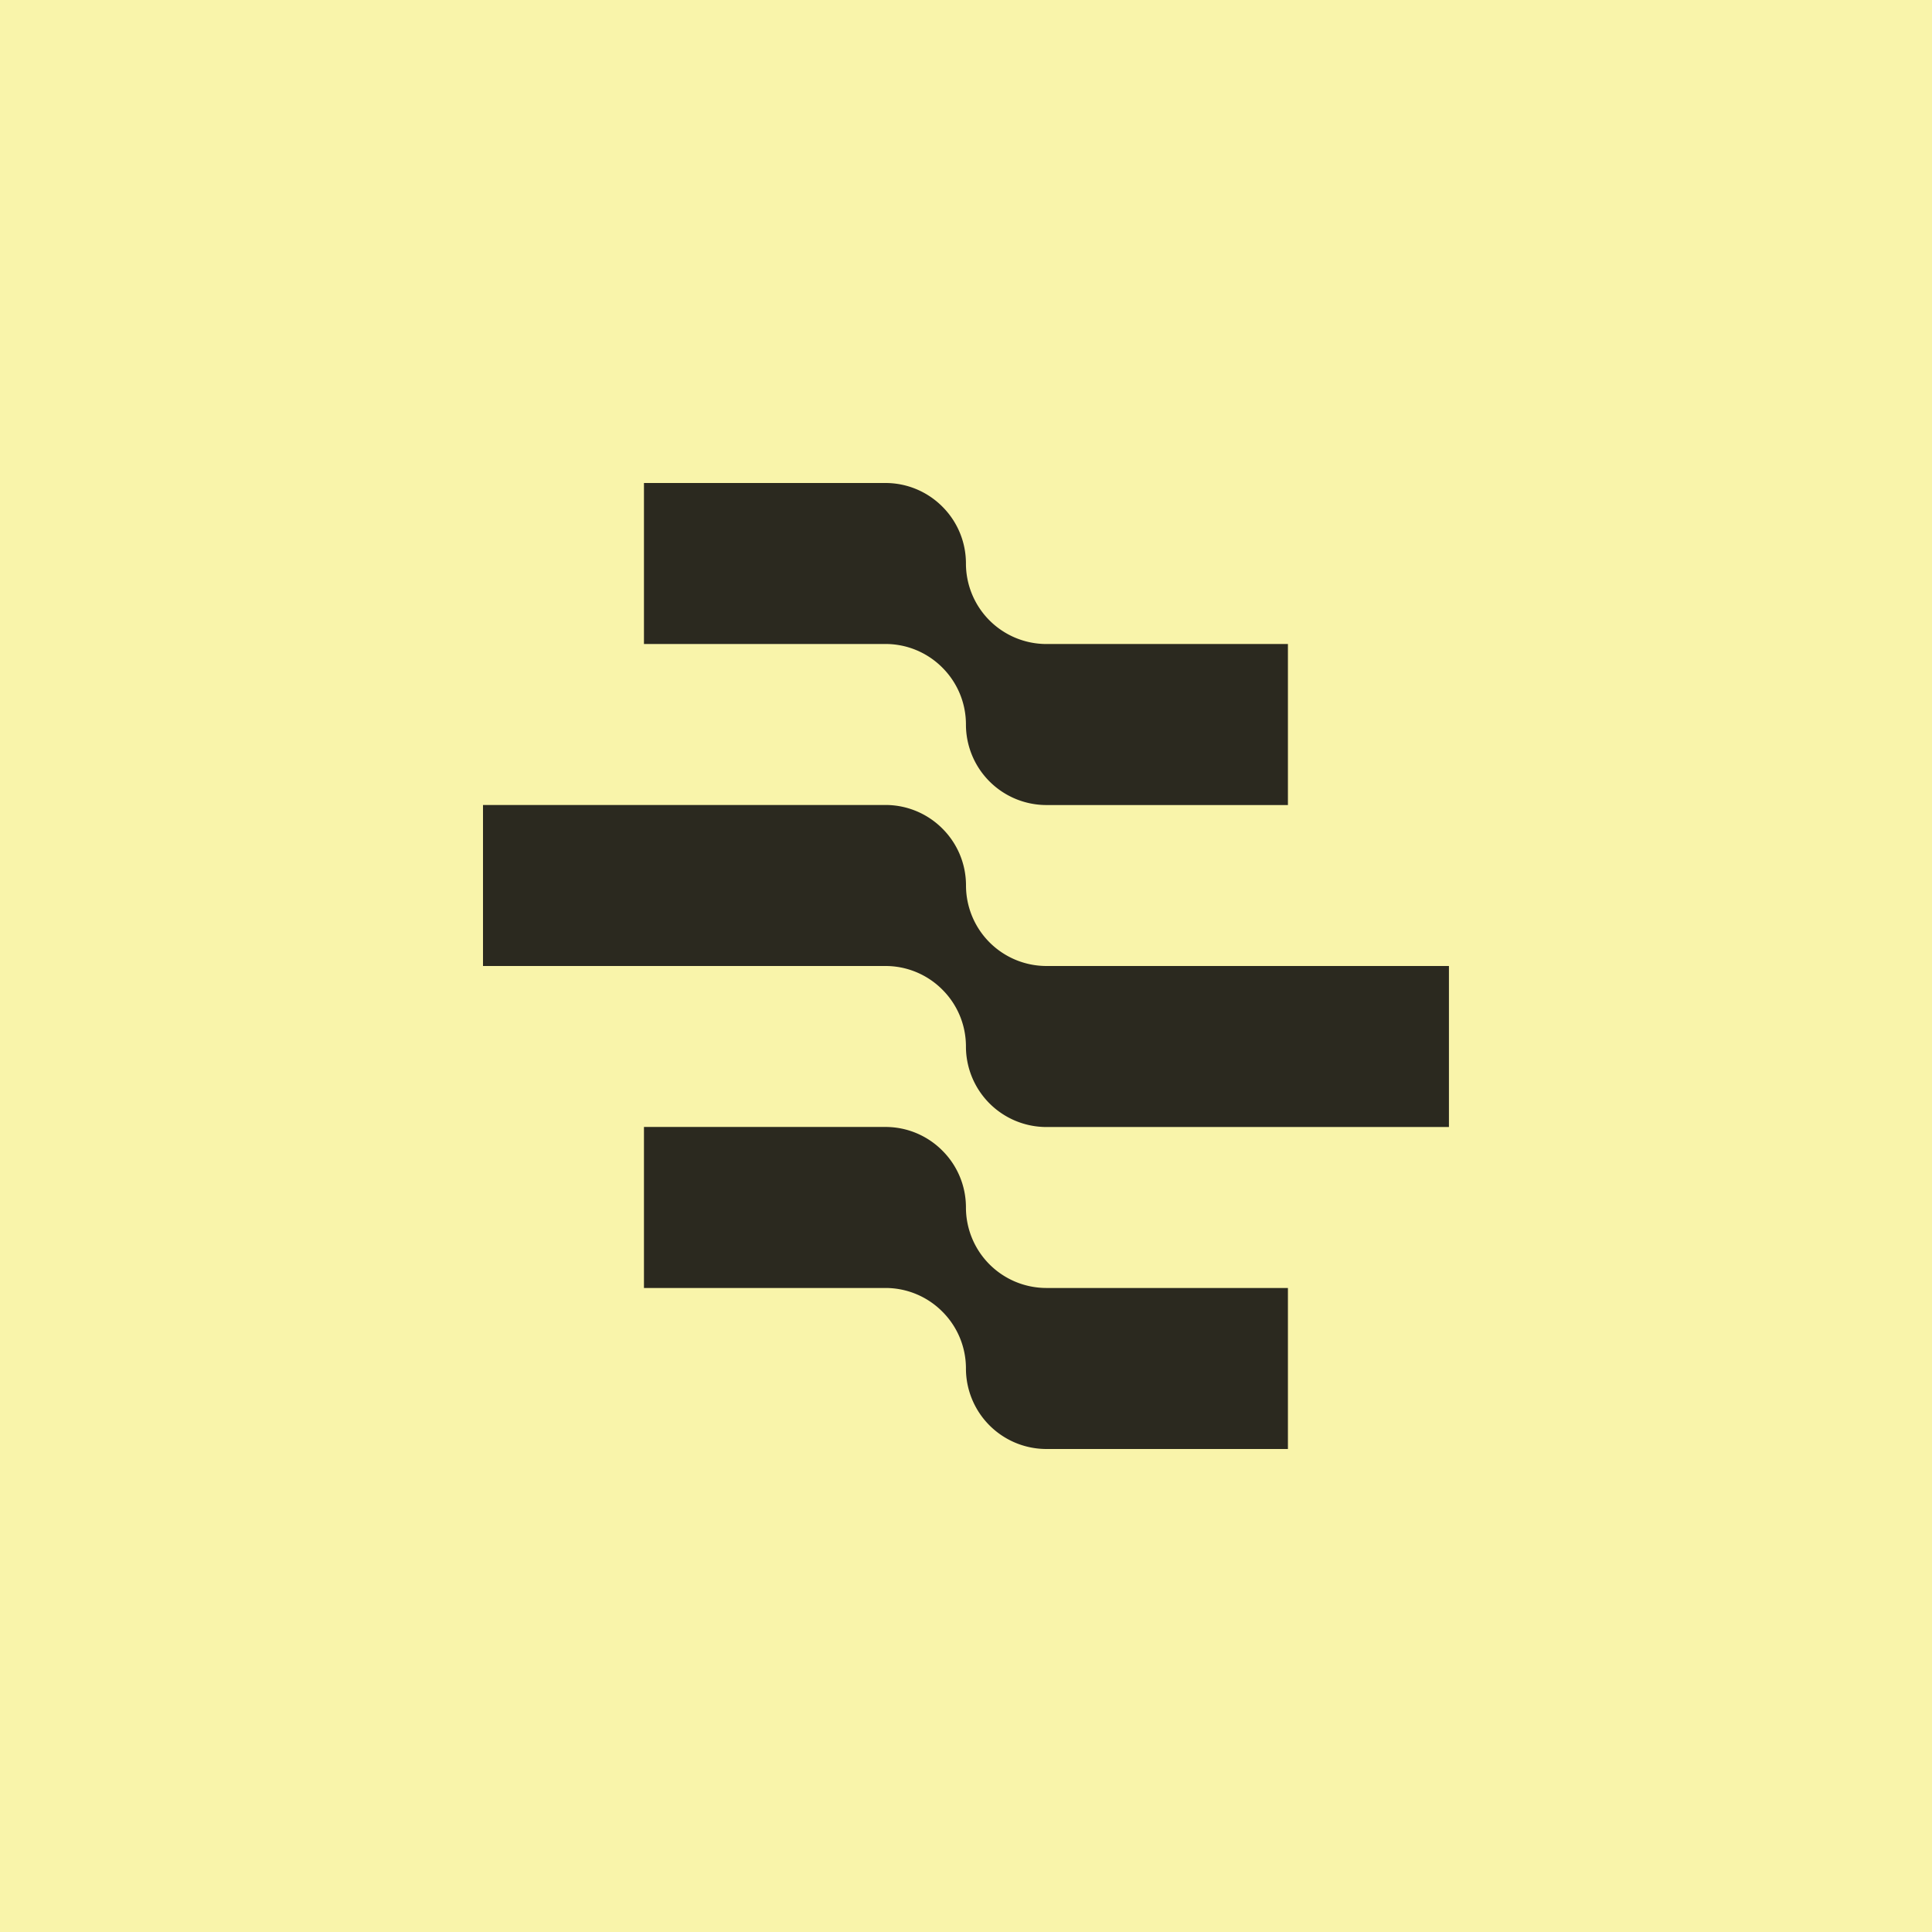
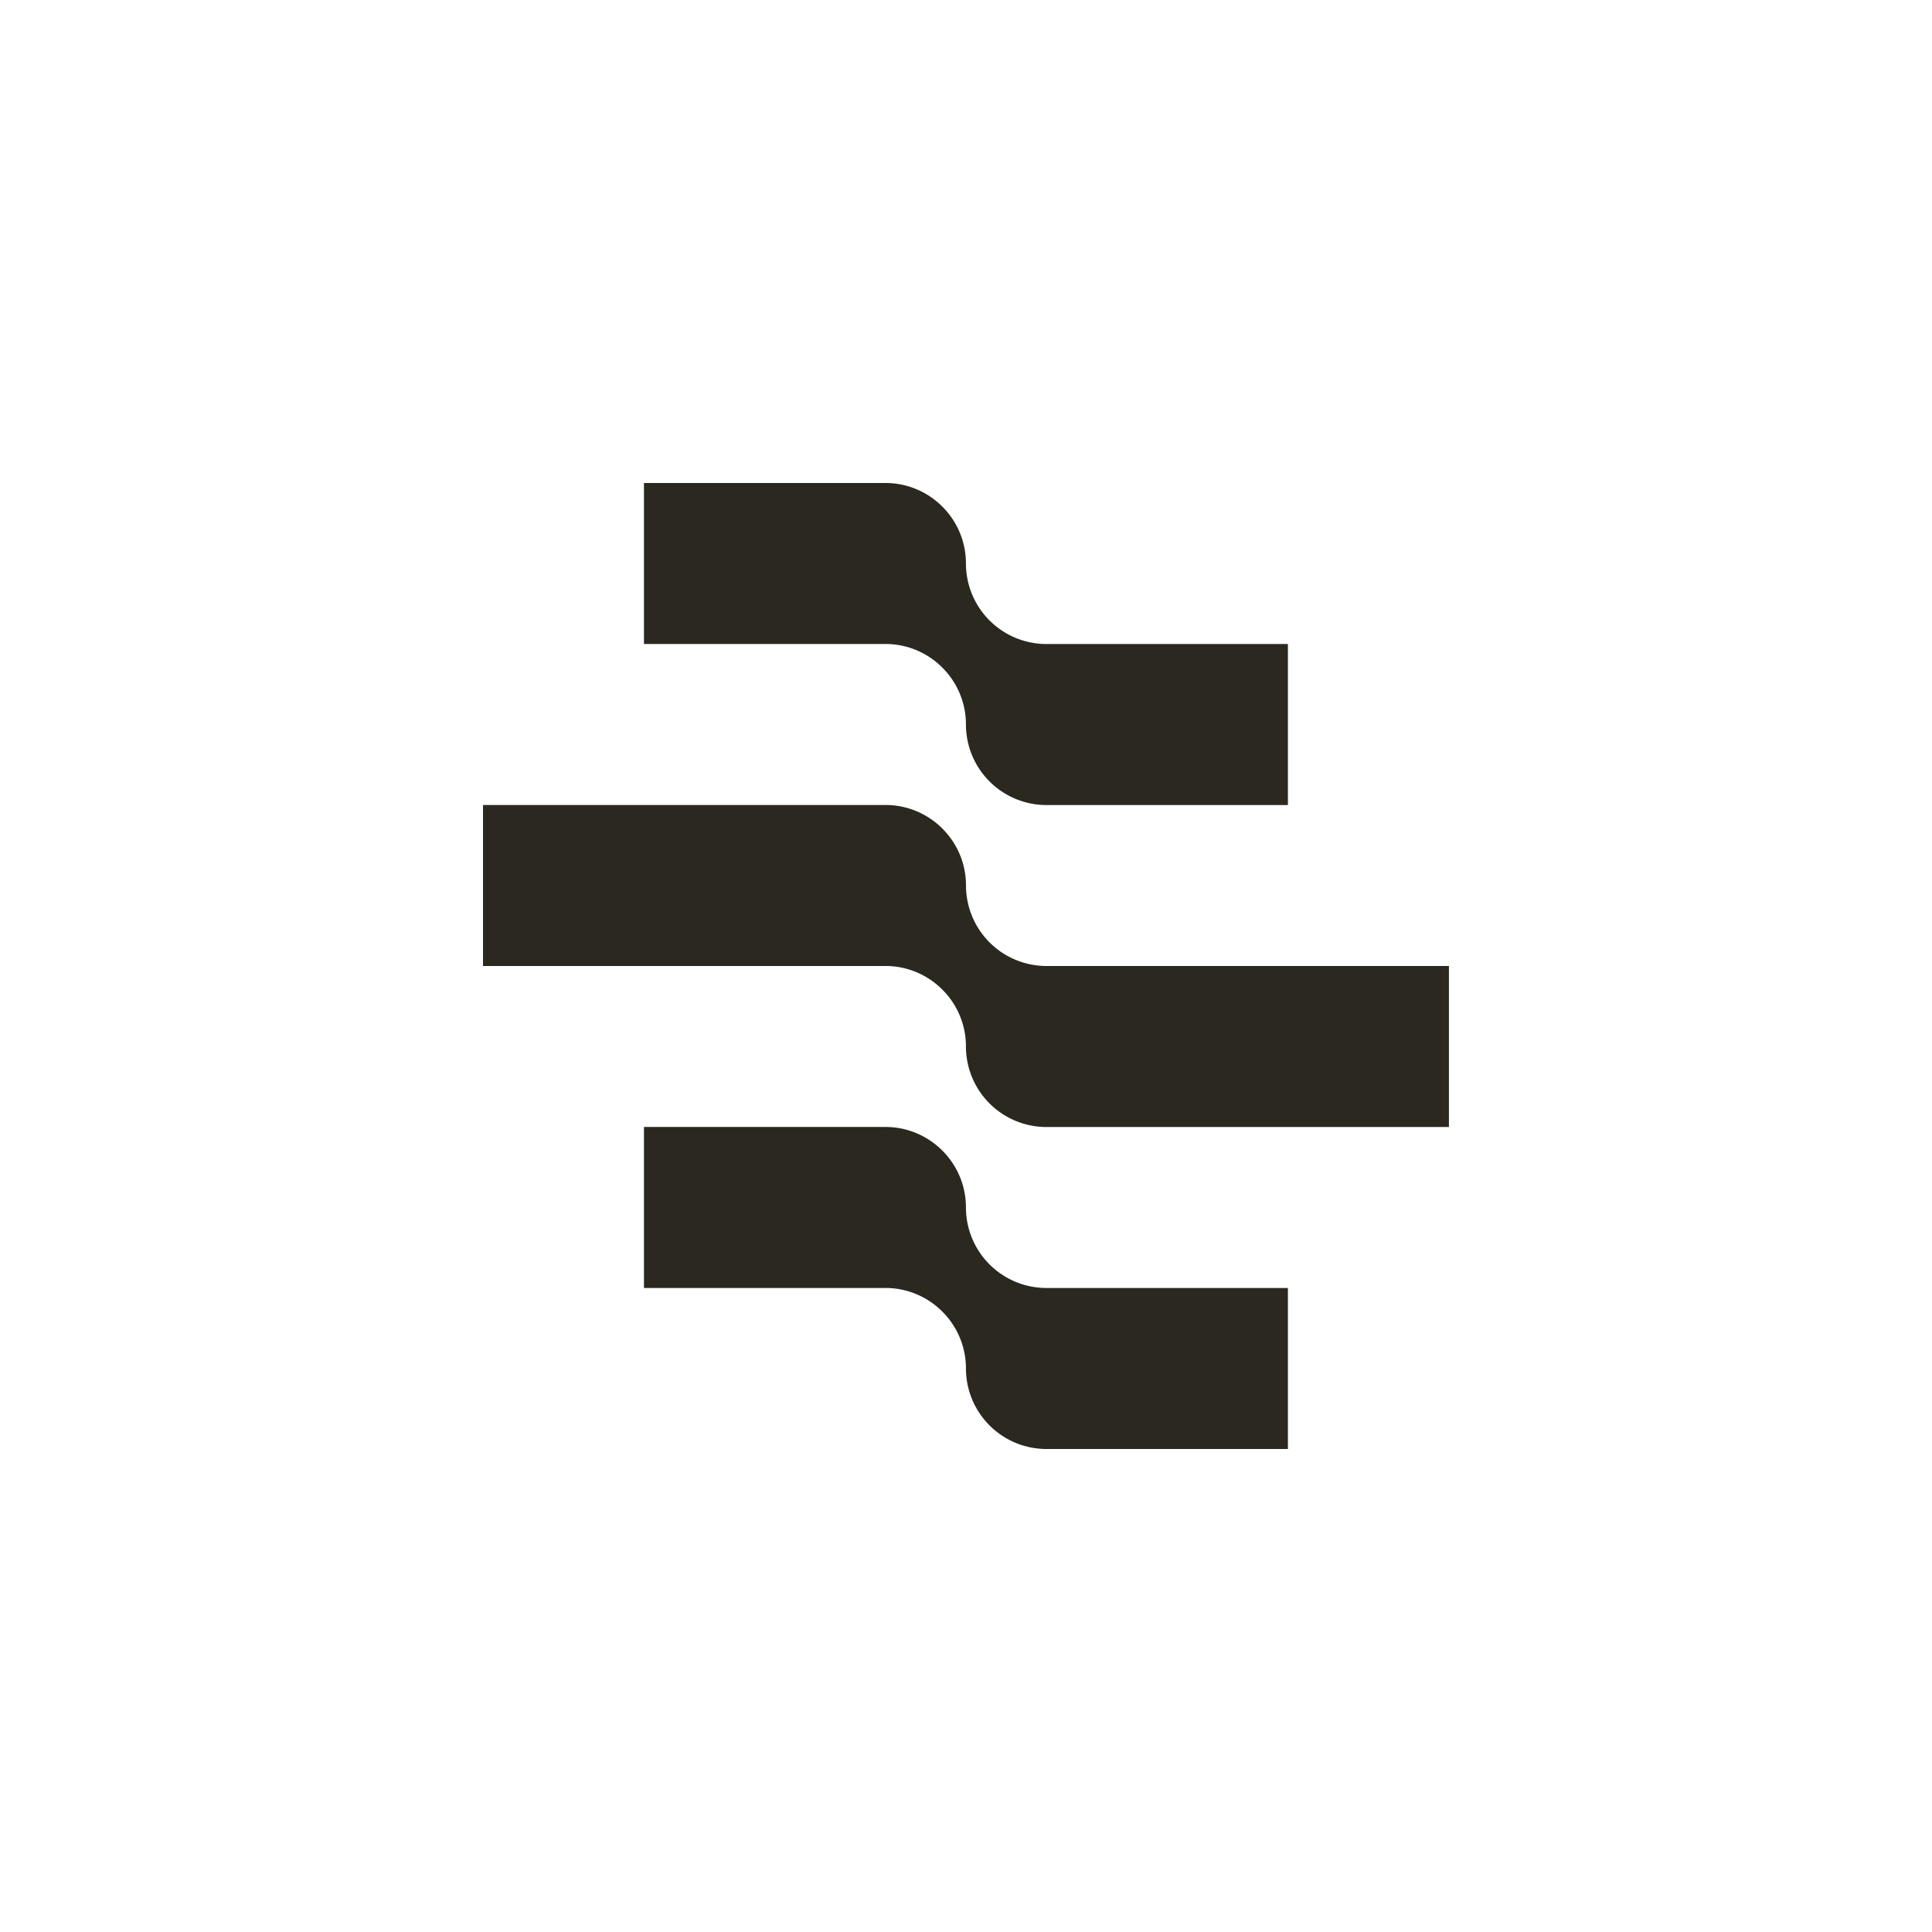
<svg xmlns="http://www.w3.org/2000/svg" width="64" height="64" fill="none">
-   <path fill="#F9F4AA" d="M0 0h64v64H0z" />
  <path fill="#2B291F" d="M47.998 32v5.334H34.665a2.668 2.668 0 0 1-2.667-2.667c0-.736-.299-1.405-.782-1.885A2.653 2.653 0 0 0 29.331 32H16v-5.334h13.333c.735 0 1.405.3 1.885.782.483.48.782 1.15.782 1.885A2.668 2.668 0 0 0 34.667 32H48h-.002Zm-5.334 10.666V48h-7.999a2.668 2.668 0 0 1-2.667-2.667c0-.735-.3-1.405-.782-1.884a2.653 2.653 0 0 0-1.885-.783h-7.999v-5.334h8c.735 0 1.404.3 1.884.783.483.48.782 1.149.782 1.884a2.668 2.668 0 0 0 2.667 2.667h8Zm0-21.332v5.334h-7.999A2.668 2.668 0 0 1 31.998 24c0-.736-.3-1.405-.782-1.885a2.653 2.653 0 0 0-1.885-.782h-7.999V16h8c.735 0 1.404.3 1.884.782.483.48.782 1.15.782 1.885a2.668 2.668 0 0 0 2.667 2.667h8Z" />
</svg>